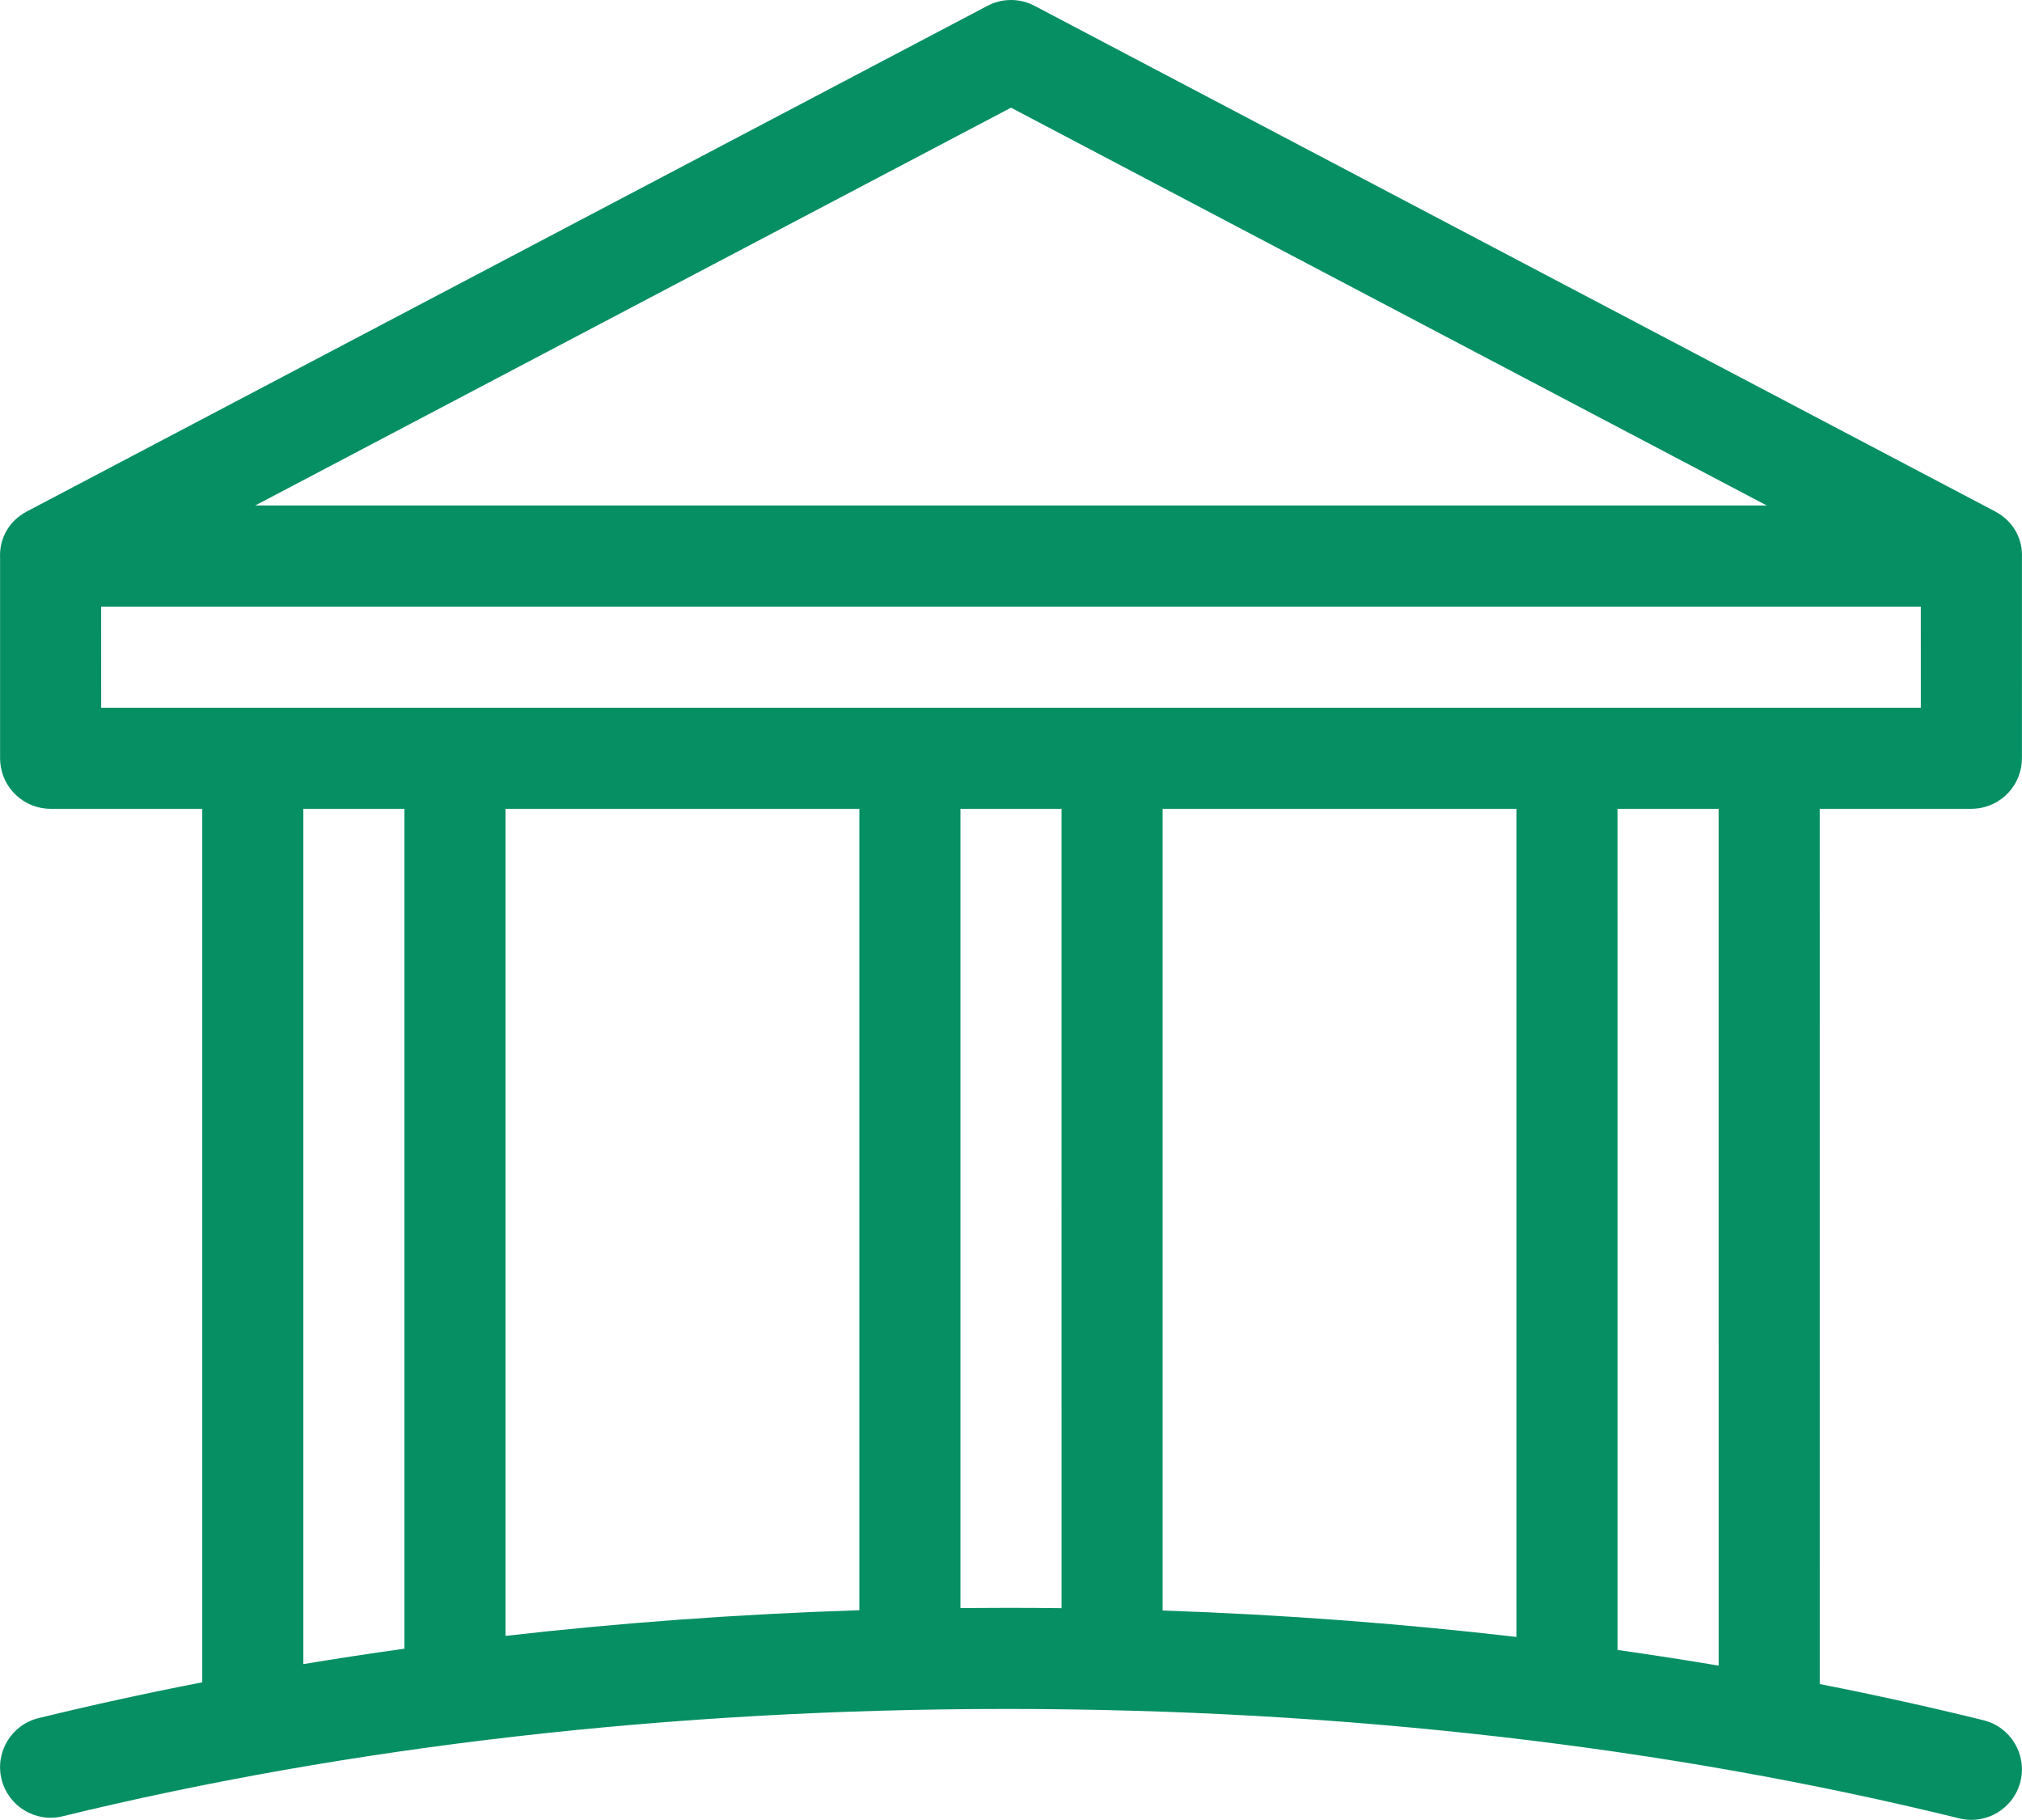
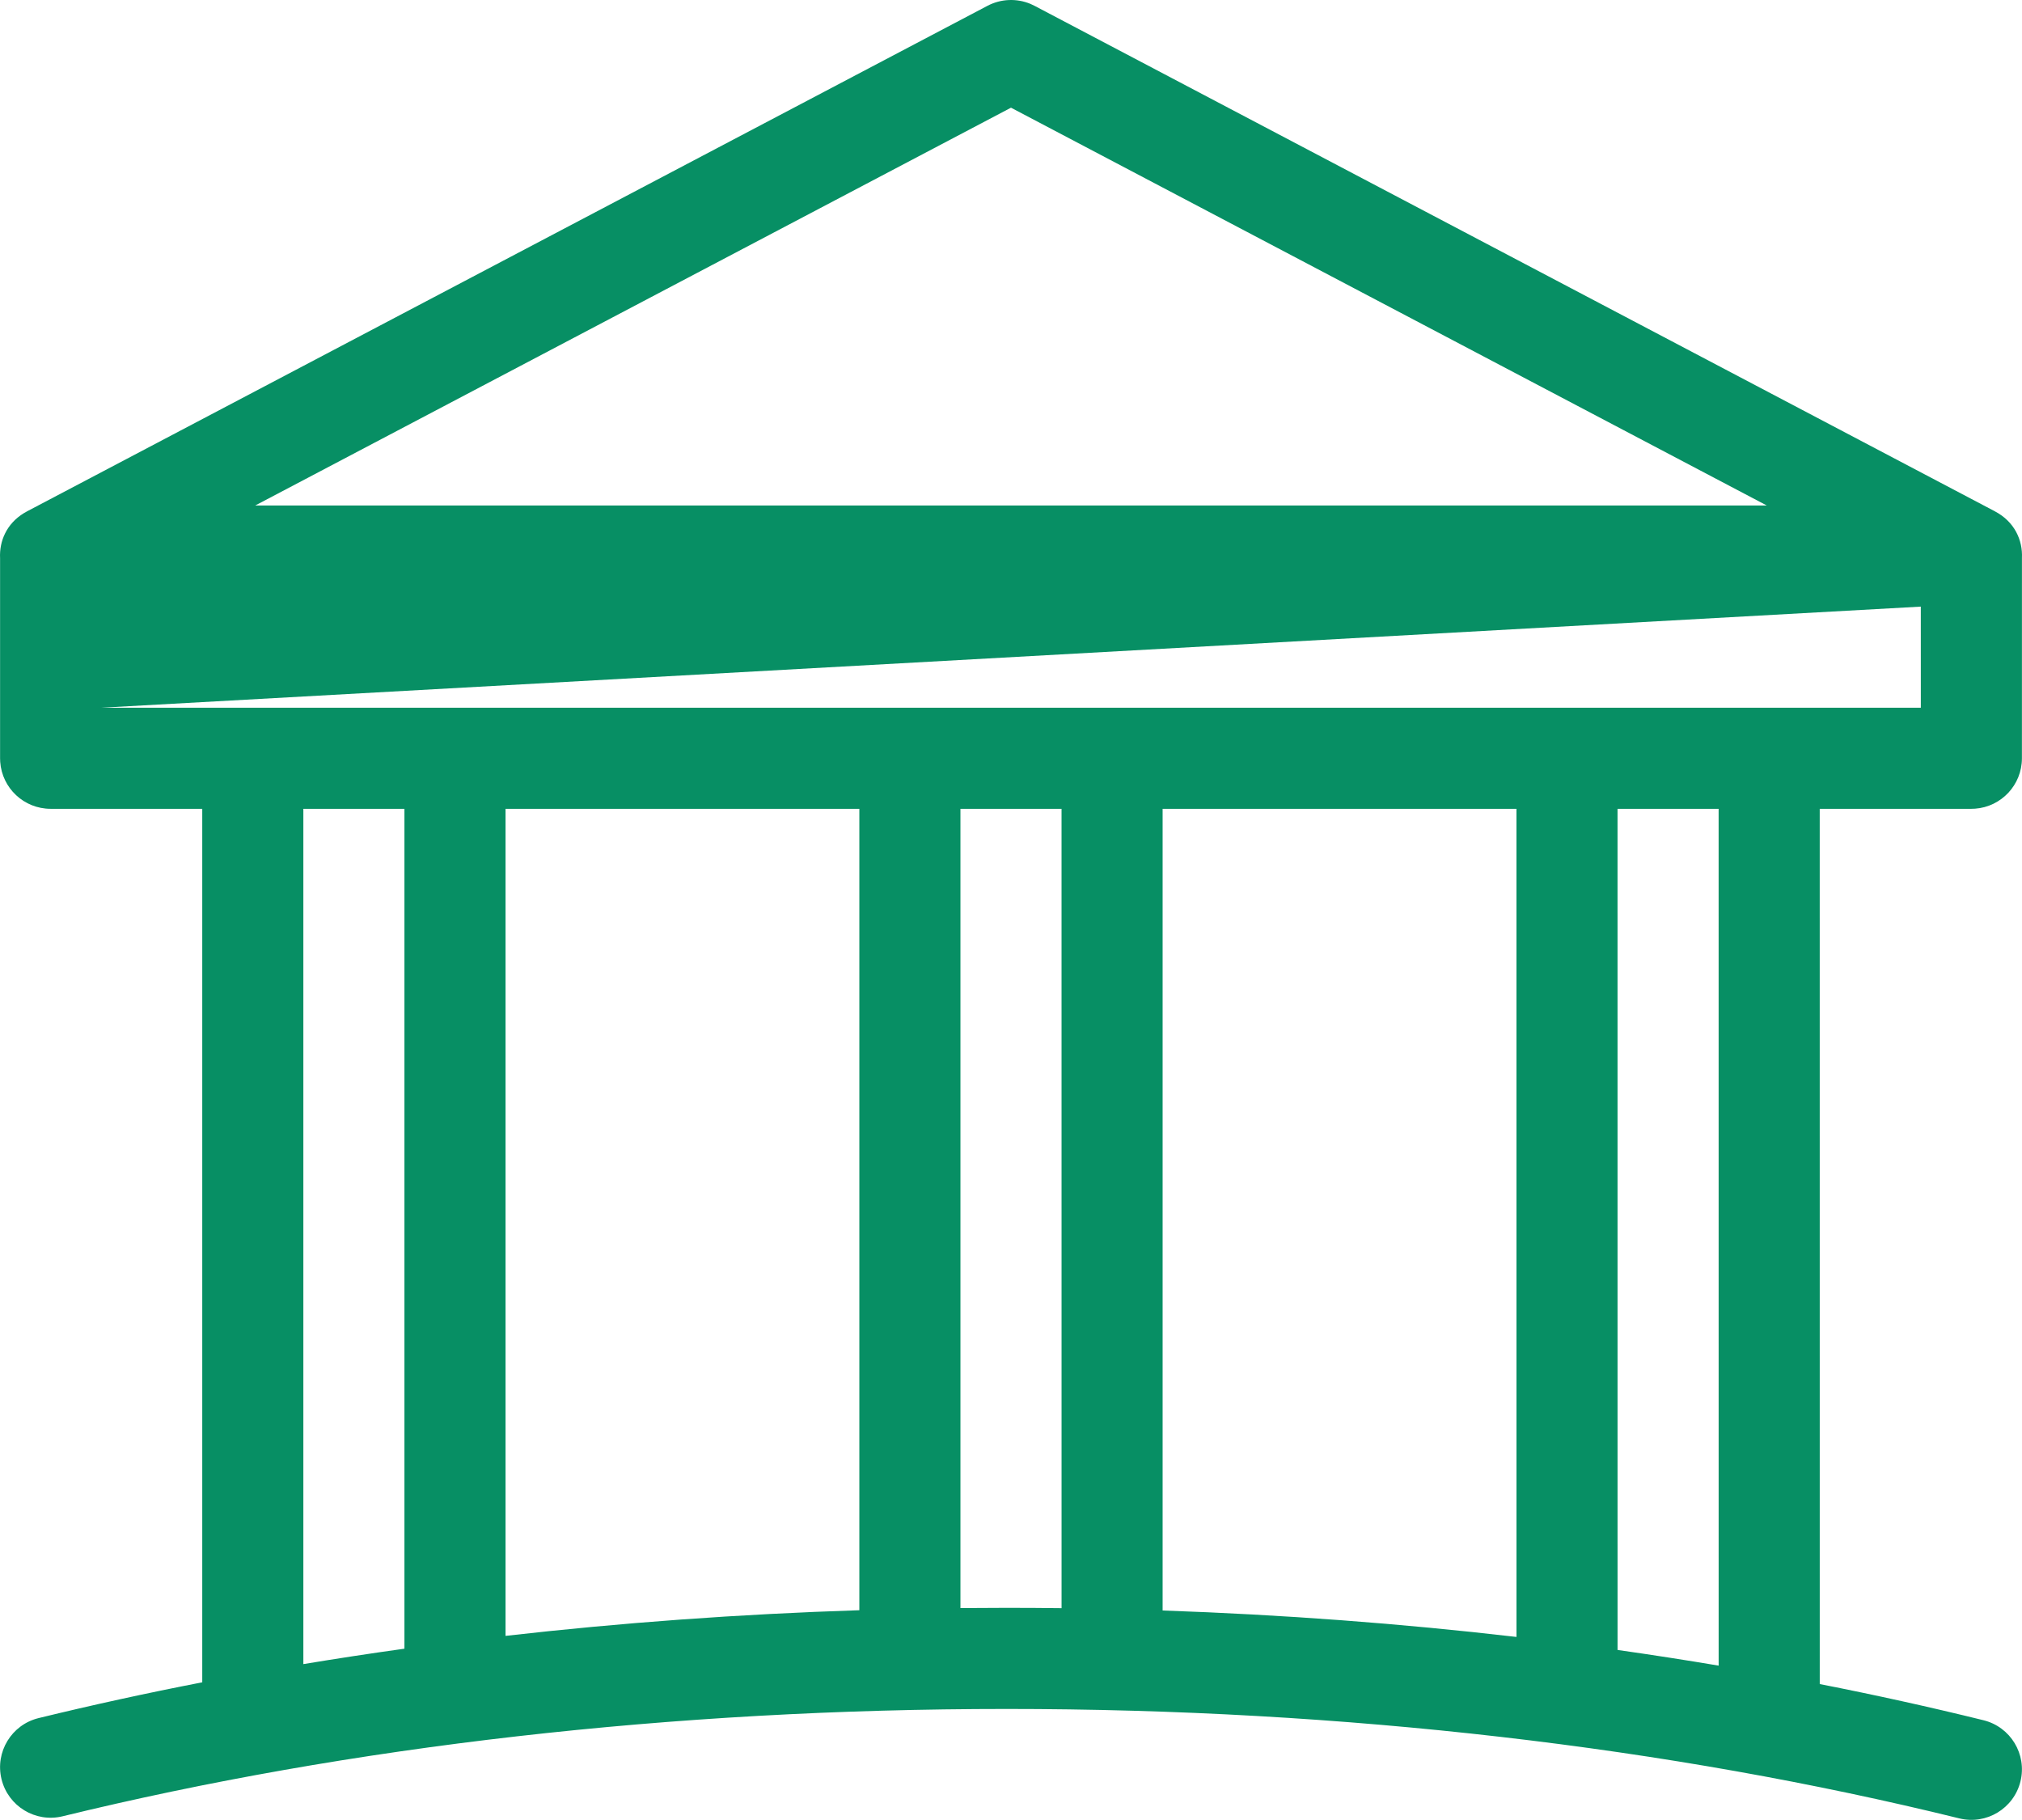
<svg xmlns="http://www.w3.org/2000/svg" width="80" height="72" viewBox="0 0 80 72" fill="none">
-   <path fill-rule="evenodd" clip-rule="evenodd" d="M40.77 0.154L40.931 0.23L78.907 20.217C78.954 20.241 79 20.267 79.045 20.294L78.928 20.229C79.703 20.636 80.031 21.365 79.998 22.073L79.997 29.998C79.997 31.054 79.178 31.919 78.14 31.992L77.997 31.997L71.997 31.997L71.998 66.622C74.199 67.054 76.36 67.531 78.475 68.053C79.548 68.317 80.203 69.4 79.939 70.473C79.675 71.545 78.591 72.201 77.519 71.936C66.052 69.111 53.175 67.607 39.824 67.607C26.593 67.607 13.844 69.08 2.477 71.853C1.404 72.115 0.322 71.457 0.06 70.385C-0.202 69.311 0.456 68.229 1.529 67.968C3.643 67.452 5.803 66.98 8.002 66.553L8.002 31.997L2.003 31.997C0.947 31.997 0.081 31.178 0.008 30.14L0.003 29.998L0.003 22.079C-0.031 21.409 0.259 20.72 0.944 20.301L0.955 20.294C1 20.267 1.046 20.241 1.093 20.217L39.069 0.23C39.599 -0.049 40.223 -0.074 40.77 0.154ZM67.997 31.997H63.997L63.998 65.273C65.344 65.464 66.677 65.671 67.998 65.893L67.997 31.997ZM16.001 31.997H12.002L12.002 65.833C13.323 65.614 14.656 65.41 16.001 65.223L16.001 31.997ZM59.998 31.997H45.999L45.999 63.712C50.756 63.876 55.436 64.227 59.999 64.758L59.998 31.997ZM34 31.997H20.001L20.001 64.716C24.564 64.195 29.243 63.854 34 63.701L34 31.997ZM42 31.997H38L38 63.616C38.607 63.61 39.215 63.607 39.824 63.607C40.551 63.607 41.276 63.611 42.001 63.62L42 31.997ZM75.996 23.998H4.002L4.003 27.998H75.997L75.996 23.998ZM40 4.26L10.097 19.998H69.903L40 4.26Z" fill="#078F64" />
+   <path fill-rule="evenodd" clip-rule="evenodd" d="M40.77 0.154L40.931 0.23L78.907 20.217C78.954 20.241 79 20.267 79.045 20.294L78.928 20.229C79.703 20.636 80.031 21.365 79.998 22.073L79.997 29.998C79.997 31.054 79.178 31.919 78.14 31.992L77.997 31.997L71.997 31.997L71.998 66.622C74.199 67.054 76.36 67.531 78.475 68.053C79.548 68.317 80.203 69.4 79.939 70.473C79.675 71.545 78.591 72.201 77.519 71.936C66.052 69.111 53.175 67.607 39.824 67.607C26.593 67.607 13.844 69.08 2.477 71.853C1.404 72.115 0.322 71.457 0.06 70.385C-0.202 69.311 0.456 68.229 1.529 67.968C3.643 67.452 5.803 66.98 8.002 66.553L8.002 31.997L2.003 31.997C0.947 31.997 0.081 31.178 0.008 30.14L0.003 29.998L0.003 22.079C-0.031 21.409 0.259 20.72 0.944 20.301L0.955 20.294C1 20.267 1.046 20.241 1.093 20.217L39.069 0.23C39.599 -0.049 40.223 -0.074 40.77 0.154ZM67.997 31.997H63.997L63.998 65.273C65.344 65.464 66.677 65.671 67.998 65.893L67.997 31.997ZM16.001 31.997H12.002L12.002 65.833C13.323 65.614 14.656 65.41 16.001 65.223L16.001 31.997ZM59.998 31.997H45.999L45.999 63.712C50.756 63.876 55.436 64.227 59.999 64.758L59.998 31.997ZM34 31.997H20.001L20.001 64.716C24.564 64.195 29.243 63.854 34 63.701L34 31.997ZM42 31.997H38L38 63.616C38.607 63.61 39.215 63.607 39.824 63.607C40.551 63.607 41.276 63.611 42.001 63.62L42 31.997ZM75.996 23.998L4.003 27.998H75.997L75.996 23.998ZM40 4.26L10.097 19.998H69.903L40 4.26Z" fill="#078F64" />
</svg>